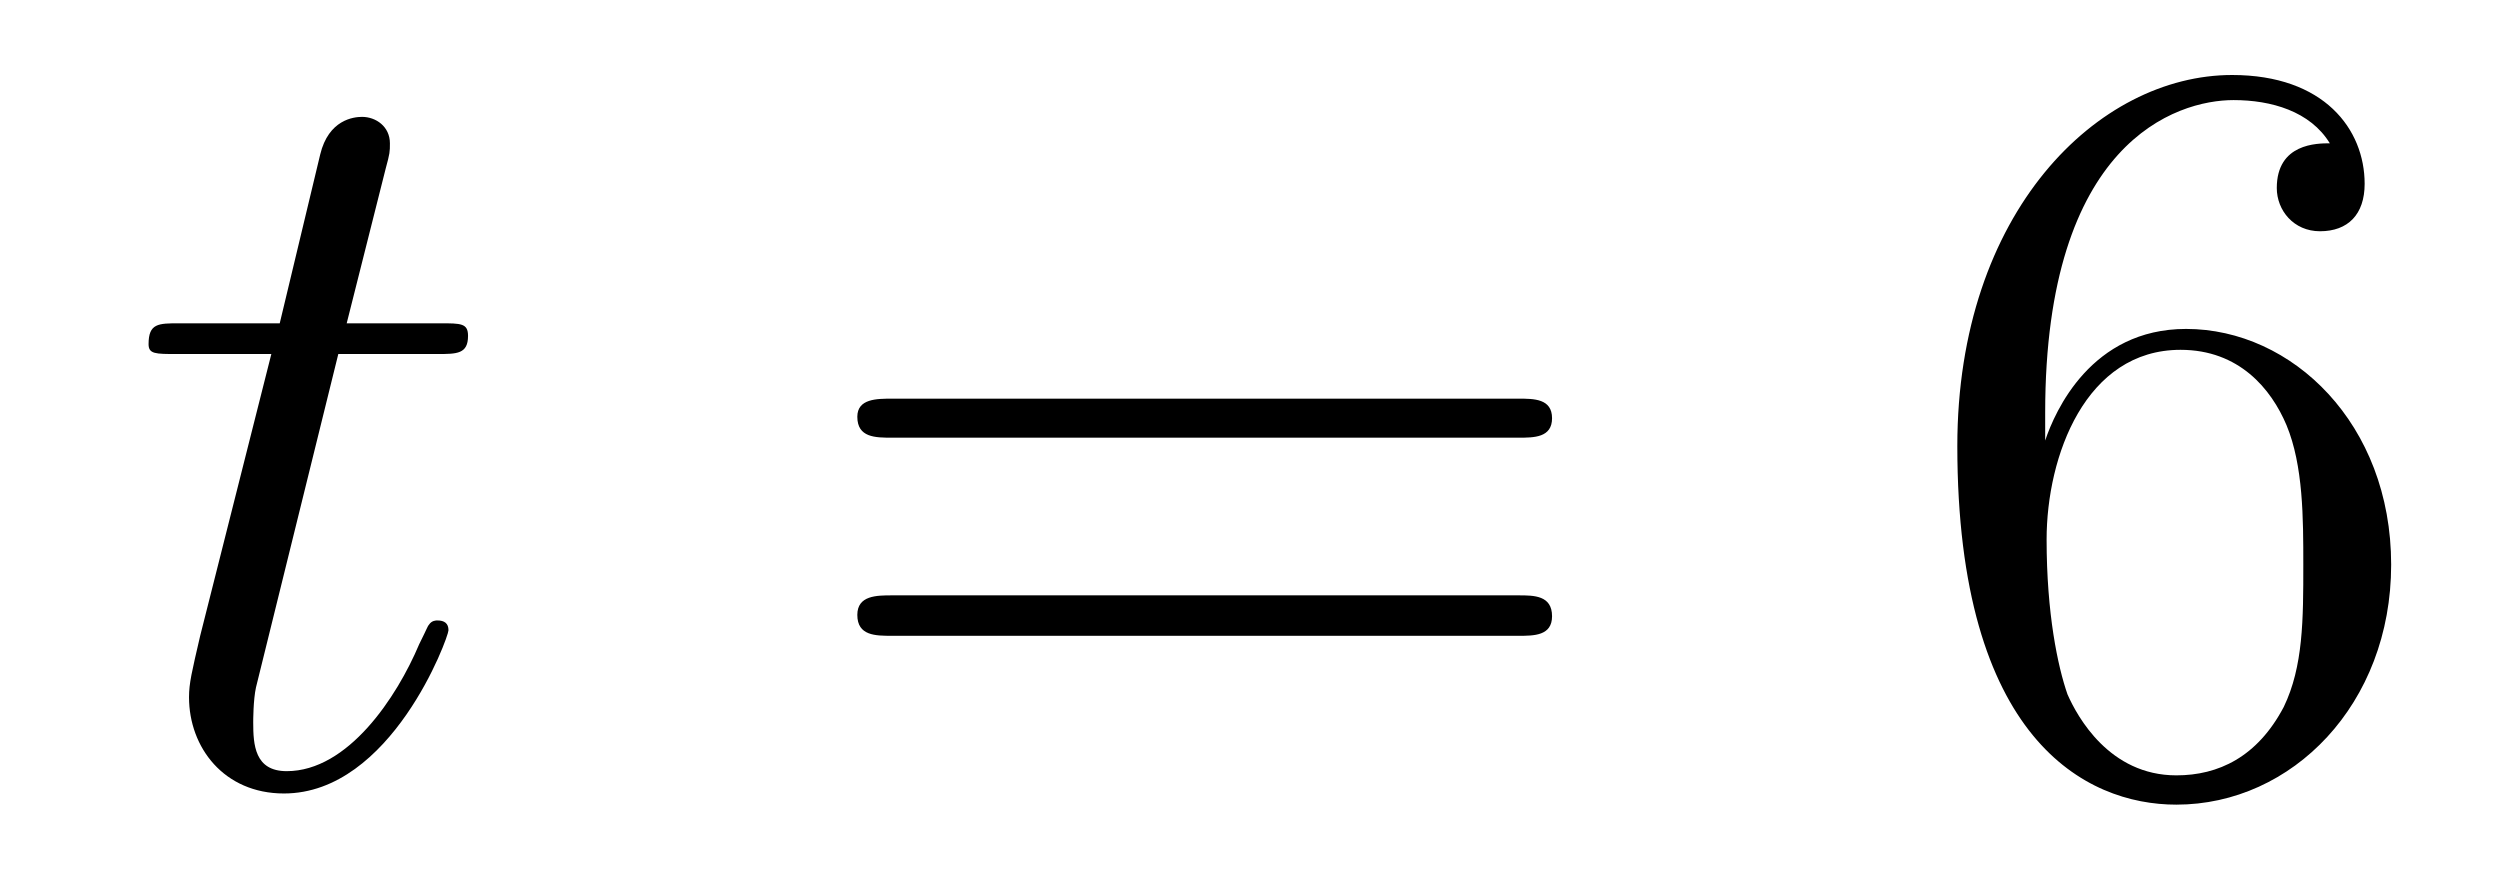
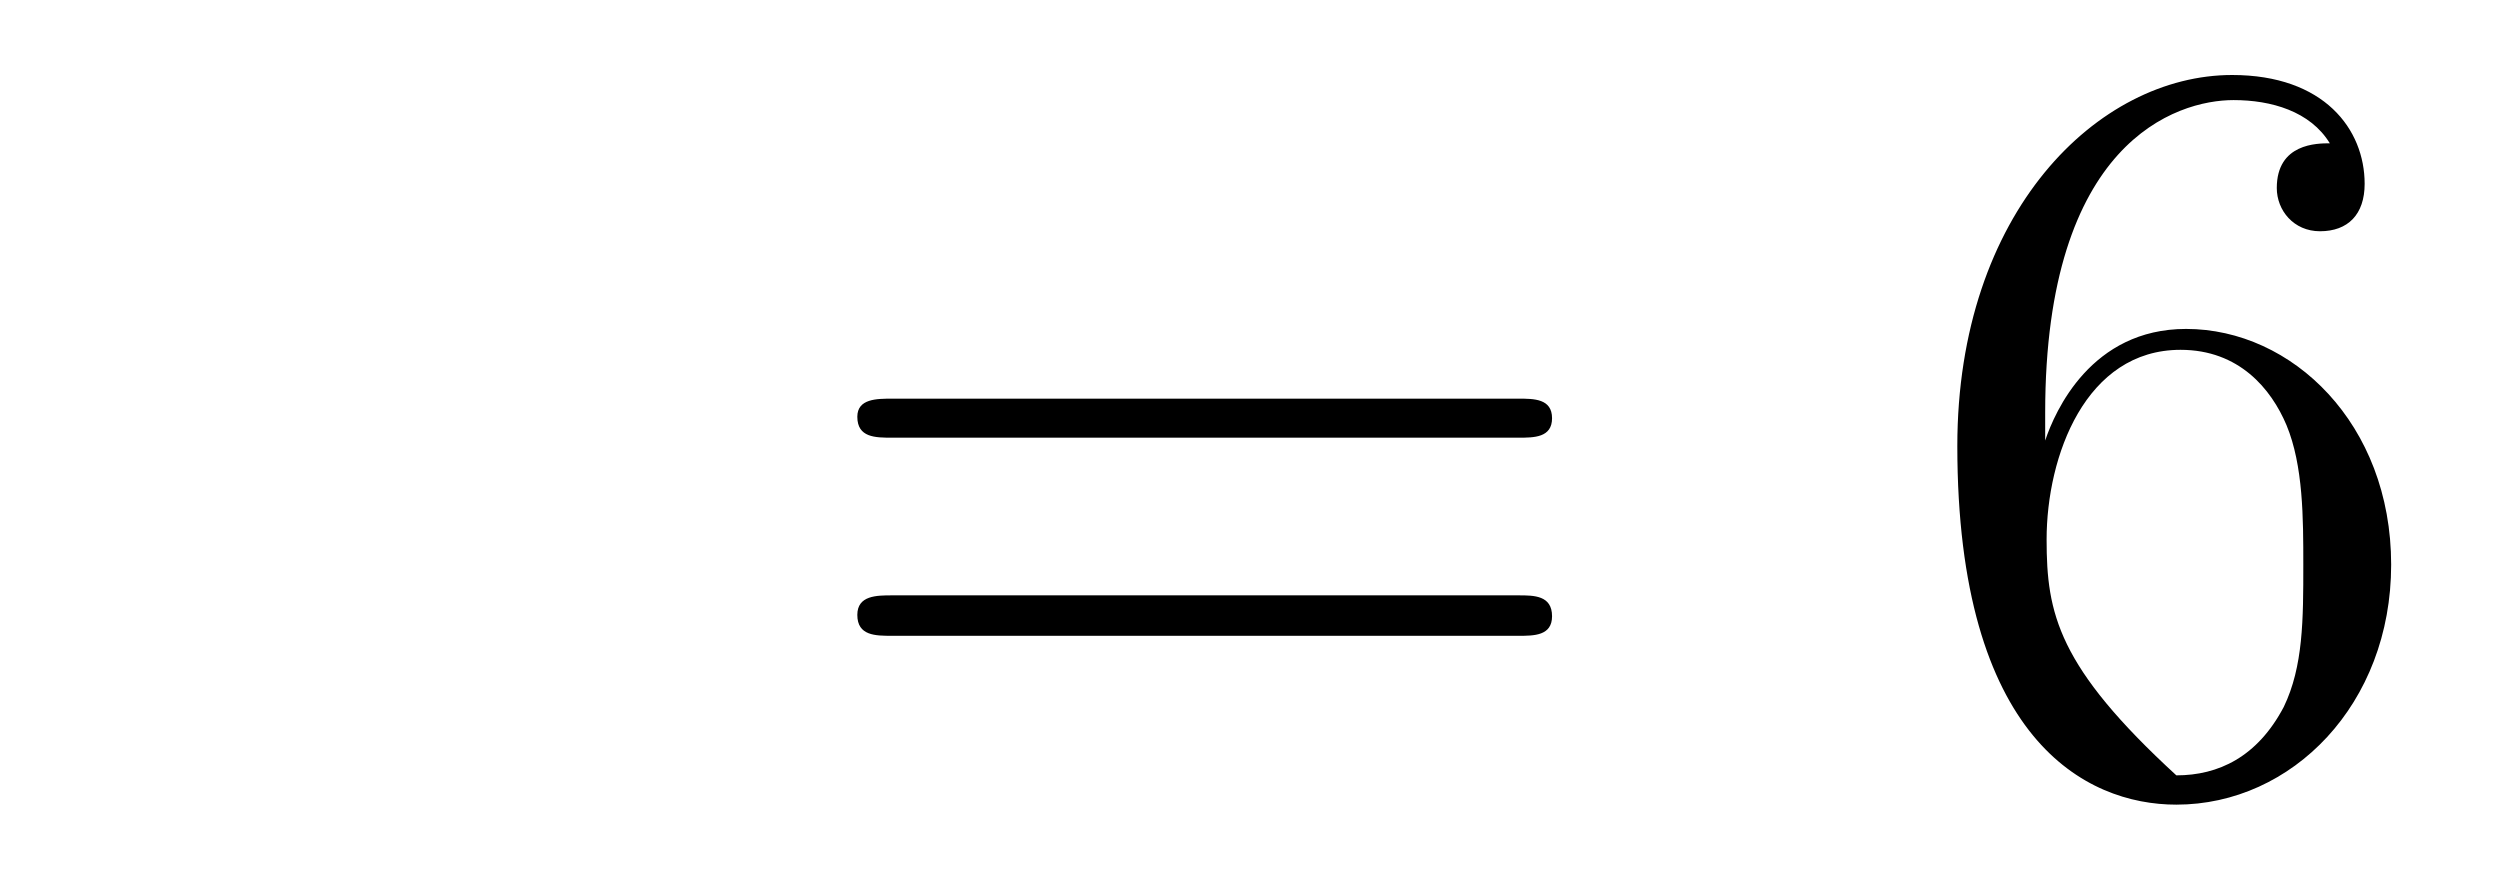
<svg xmlns="http://www.w3.org/2000/svg" height="10pt" version="1.1" viewBox="0 -10 28 10" width="28pt">
  <g id="page1">
    <g transform="matrix(1 0 0 1 -127 653)">
-       <path d="M130.789 -659.035H131.898C132.117 -659.035 132.242 -659.035 132.242 -659.238C132.242 -659.379 132.164 -659.379 131.93 -659.379H130.883L131.32 -661.113C131.367 -661.285 131.367 -661.301 131.367 -661.395C131.367 -661.582 131.211 -661.691 131.055 -661.691C130.961 -661.691 130.68 -661.66 130.586 -661.269L130.133 -659.379H129.008C128.773 -659.379 128.664 -659.379 128.664 -659.145C128.664 -659.035 128.742 -659.035 128.977 -659.035H130.039L129.242 -655.879C129.148 -655.473 129.117 -655.348 129.117 -655.191C129.117 -654.629 129.508 -654.113 130.18 -654.113C131.383 -654.113 132.023 -655.863 132.023 -655.941S131.977 -656.051 131.898 -656.051C131.883 -656.051 131.836 -656.051 131.805 -656.004C131.789 -655.988 131.789 -655.973 131.695 -655.785C131.445 -655.191 130.898 -654.363 130.211 -654.363C129.852 -654.363 129.836 -654.66 129.836 -654.91C129.836 -654.926 129.836 -655.16 129.867 -655.301L130.789 -659.035ZM132.598 -654.238" fill-rule="evenodd" />
      <path d="M144.008 -658.098C144.18 -658.098 144.383 -658.098 144.383 -658.316C144.383 -658.535 144.18 -658.535 144.008 -658.535H136.992C136.82 -658.535 136.602 -658.535 136.602 -658.332C136.602 -658.098 136.805 -658.098 136.992 -658.098H144.008ZM144.008 -655.879C144.18 -655.879 144.383 -655.879 144.383 -656.098C144.383 -656.332 144.18 -656.332 144.008 -656.332H136.992C136.82 -656.332 136.602 -656.332 136.602 -656.113C136.602 -655.879 136.805 -655.879 136.992 -655.879H144.008ZM145.078 -654.238" fill-rule="evenodd" />
-       <path d="M149.906 -658.379C149.906 -661.41 151.375 -661.879 152.016 -661.879C152.438 -661.879 152.875 -661.754 153.094 -661.395C152.953 -661.395 152.5 -661.395 152.5 -660.894C152.5 -660.645 152.688 -660.41 152.984 -660.41C153.297 -660.41 153.484 -660.598 153.484 -660.941C153.484 -661.551 153.031 -662.16 152 -662.16C150.5 -662.16 148.922 -660.629 148.922 -658.004C148.922 -654.723 150.359 -653.988 151.375 -653.988C152.672 -653.988 153.781 -655.113 153.781 -656.676C153.781 -658.254 152.672 -659.316 151.484 -659.316C150.422 -659.316 150.016 -658.395 149.906 -658.066V-658.379ZM151.375 -654.316C150.625 -654.316 150.266 -654.973 150.156 -655.223C150.047 -655.535 149.922 -656.129 149.922 -656.957C149.922 -657.894 150.359 -659.082 151.422 -659.082C152.078 -659.082 152.438 -658.644 152.609 -658.238C152.797 -657.785 152.797 -657.191 152.797 -656.676C152.797 -656.066 152.797 -655.535 152.578 -655.082C152.281 -654.519 151.844 -654.316 151.375 -654.316ZM154.316 -654.238" fill-rule="evenodd" />
+       <path d="M149.906 -658.379C149.906 -661.41 151.375 -661.879 152.016 -661.879C152.438 -661.879 152.875 -661.754 153.094 -661.395C152.953 -661.395 152.5 -661.395 152.5 -660.894C152.5 -660.645 152.688 -660.41 152.984 -660.41C153.297 -660.41 153.484 -660.598 153.484 -660.941C153.484 -661.551 153.031 -662.16 152 -662.16C150.5 -662.16 148.922 -660.629 148.922 -658.004C148.922 -654.723 150.359 -653.988 151.375 -653.988C152.672 -653.988 153.781 -655.113 153.781 -656.676C153.781 -658.254 152.672 -659.316 151.484 -659.316C150.422 -659.316 150.016 -658.395 149.906 -658.066V-658.379ZM151.375 -654.316C150.047 -655.535 149.922 -656.129 149.922 -656.957C149.922 -657.894 150.359 -659.082 151.422 -659.082C152.078 -659.082 152.438 -658.644 152.609 -658.238C152.797 -657.785 152.797 -657.191 152.797 -656.676C152.797 -656.066 152.797 -655.535 152.578 -655.082C152.281 -654.519 151.844 -654.316 151.375 -654.316ZM154.316 -654.238" fill-rule="evenodd" />
    </g>
  </g>
</svg>